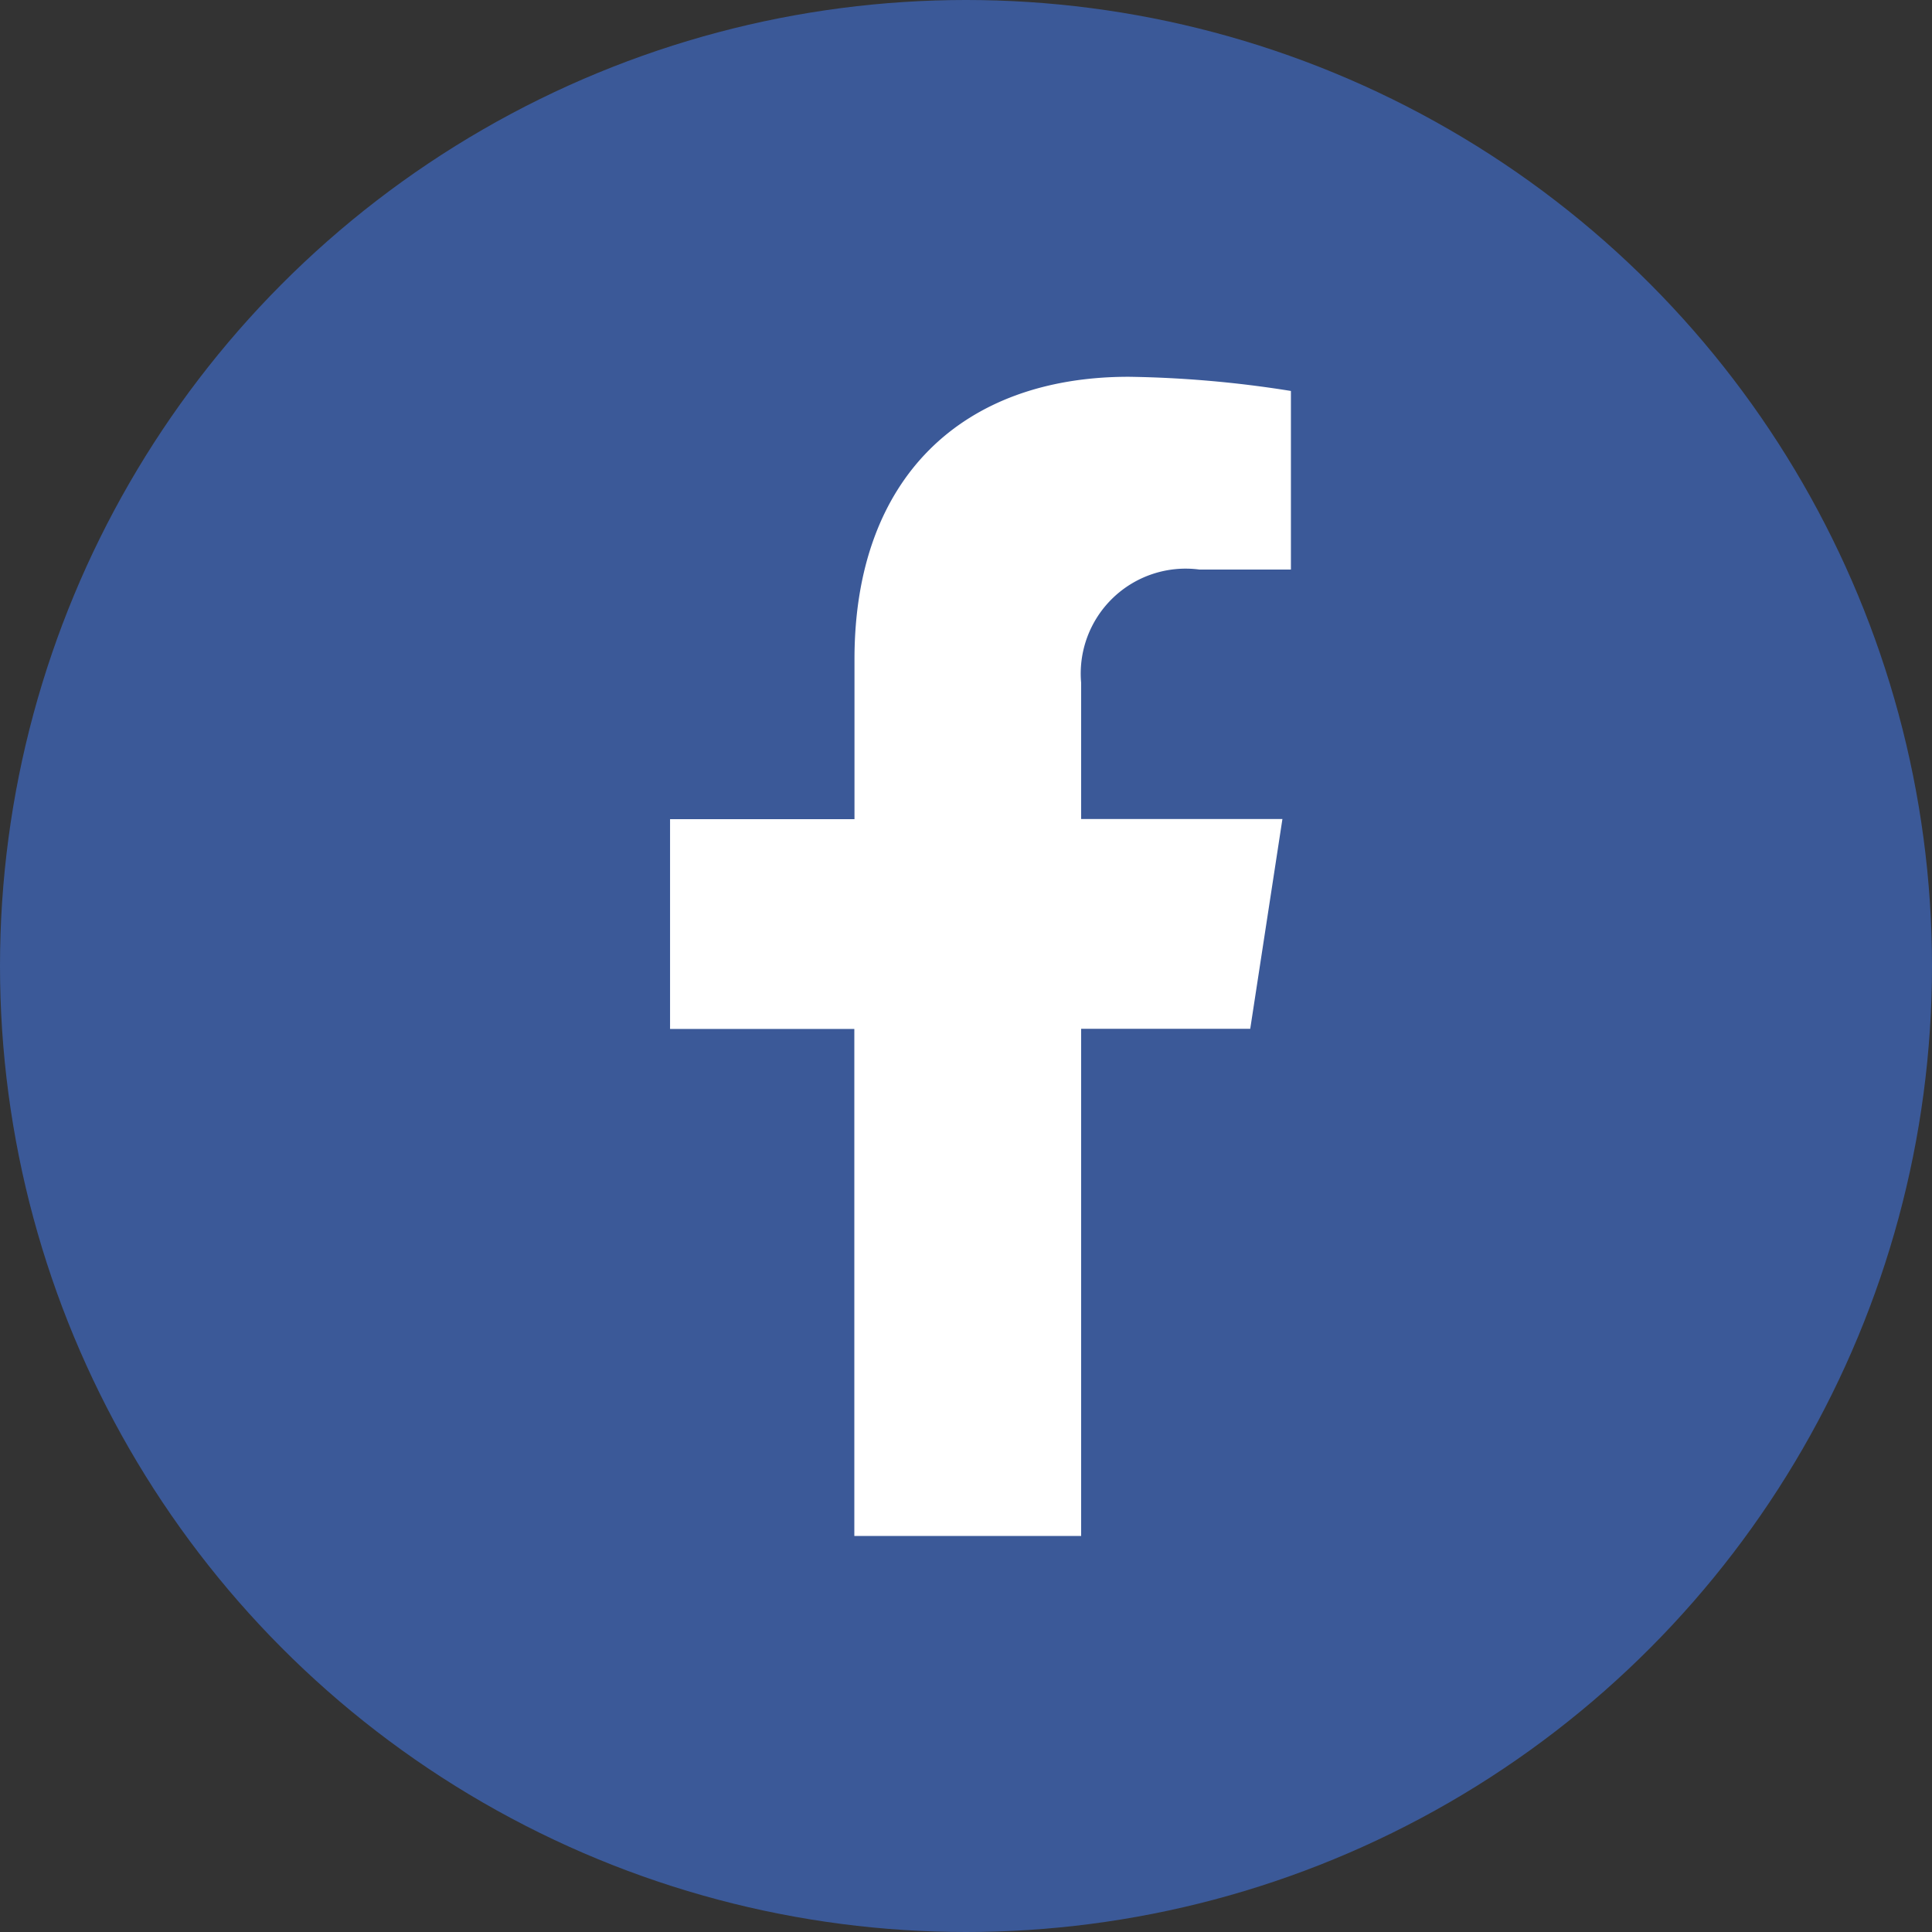
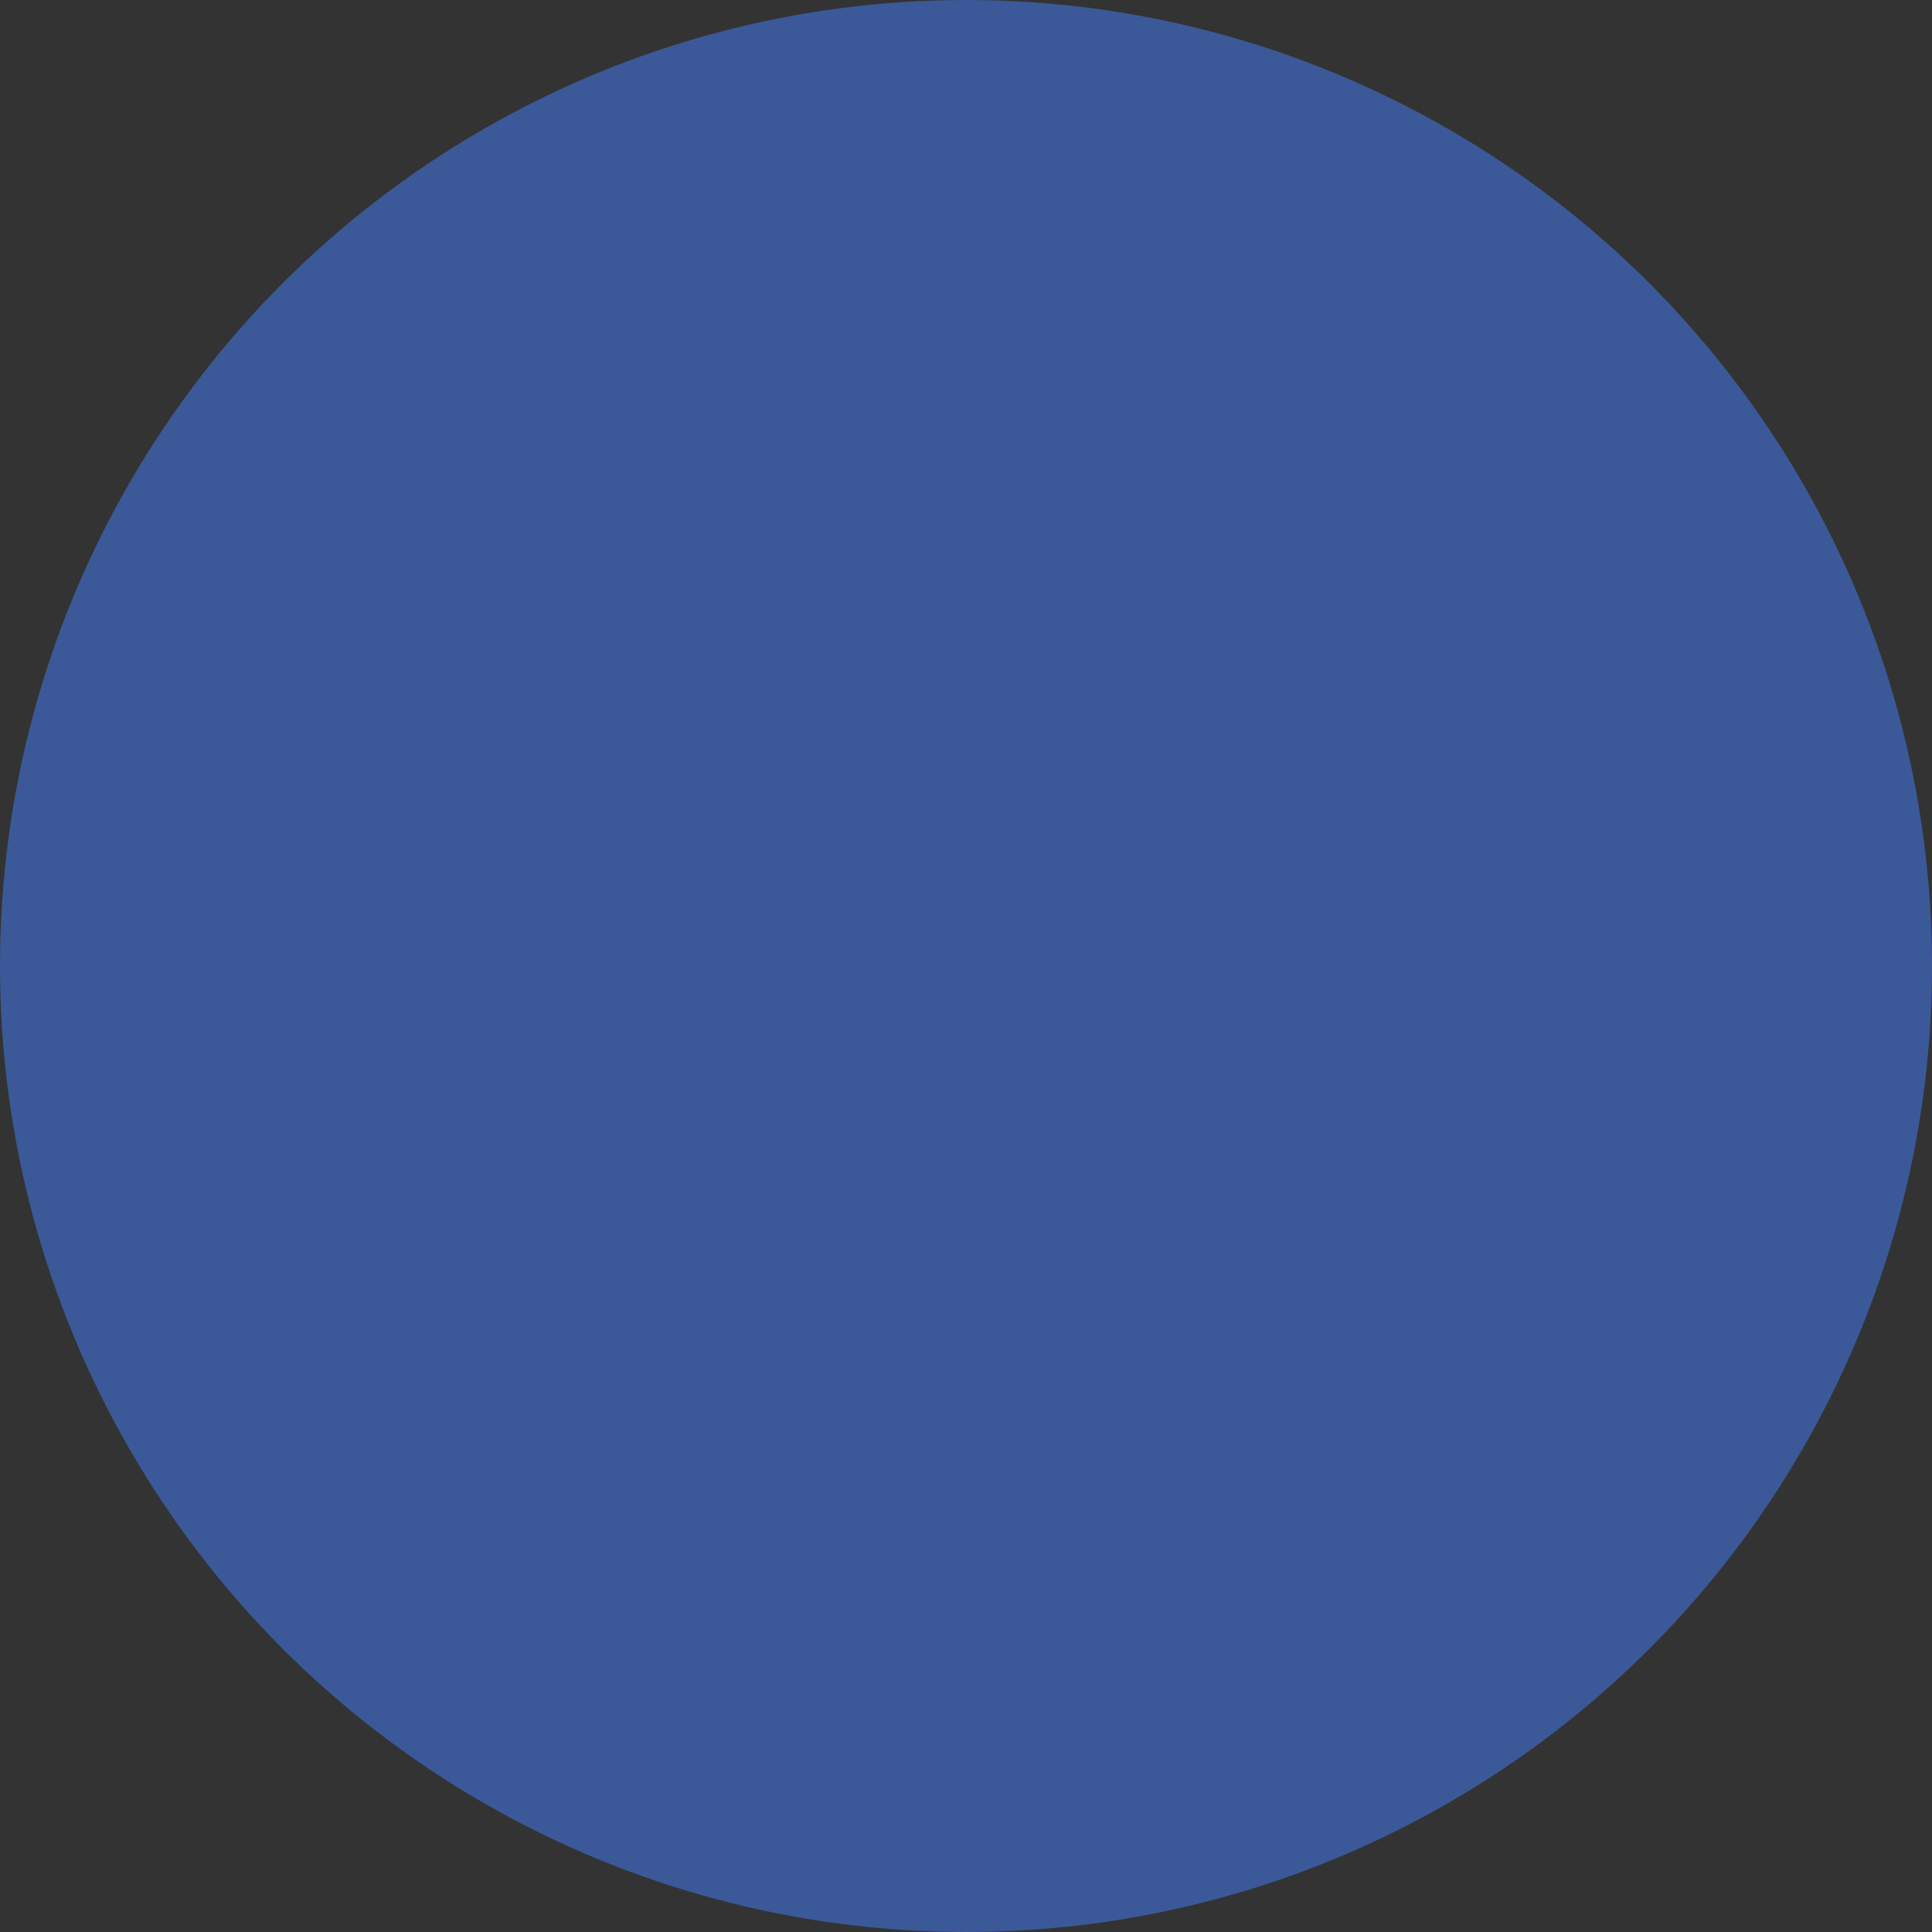
<svg xmlns="http://www.w3.org/2000/svg" width="50" height="50" viewBox="0 0 50 50">
  <rect x="0" y="0" width="50" height="50" fill="#333333" stroke="none" />
  <g id="组_94" data-name="组 94" transform="translate(-1292 -198)">
    <circle id="椭圆_8" data-name="椭圆 8" cx="25" cy="25" r="25" transform="translate(1292 198)" fill="#3b5998" />
-     <path id="_" data-name="" d="M16.356-9.375l.833-5.429H11.98v-3.523a2.715,2.715,0,0,1,3.061-2.933h2.368v-4.622a28.883,28.883,0,0,0-4.2-.367c-4.29,0-7.095,2.6-7.095,7.308V-14.8H1.341v5.429H6.11V3.75H11.98V-9.375Z" transform="translate(1308 234)" fill="#fff" />
  </g>
</svg>